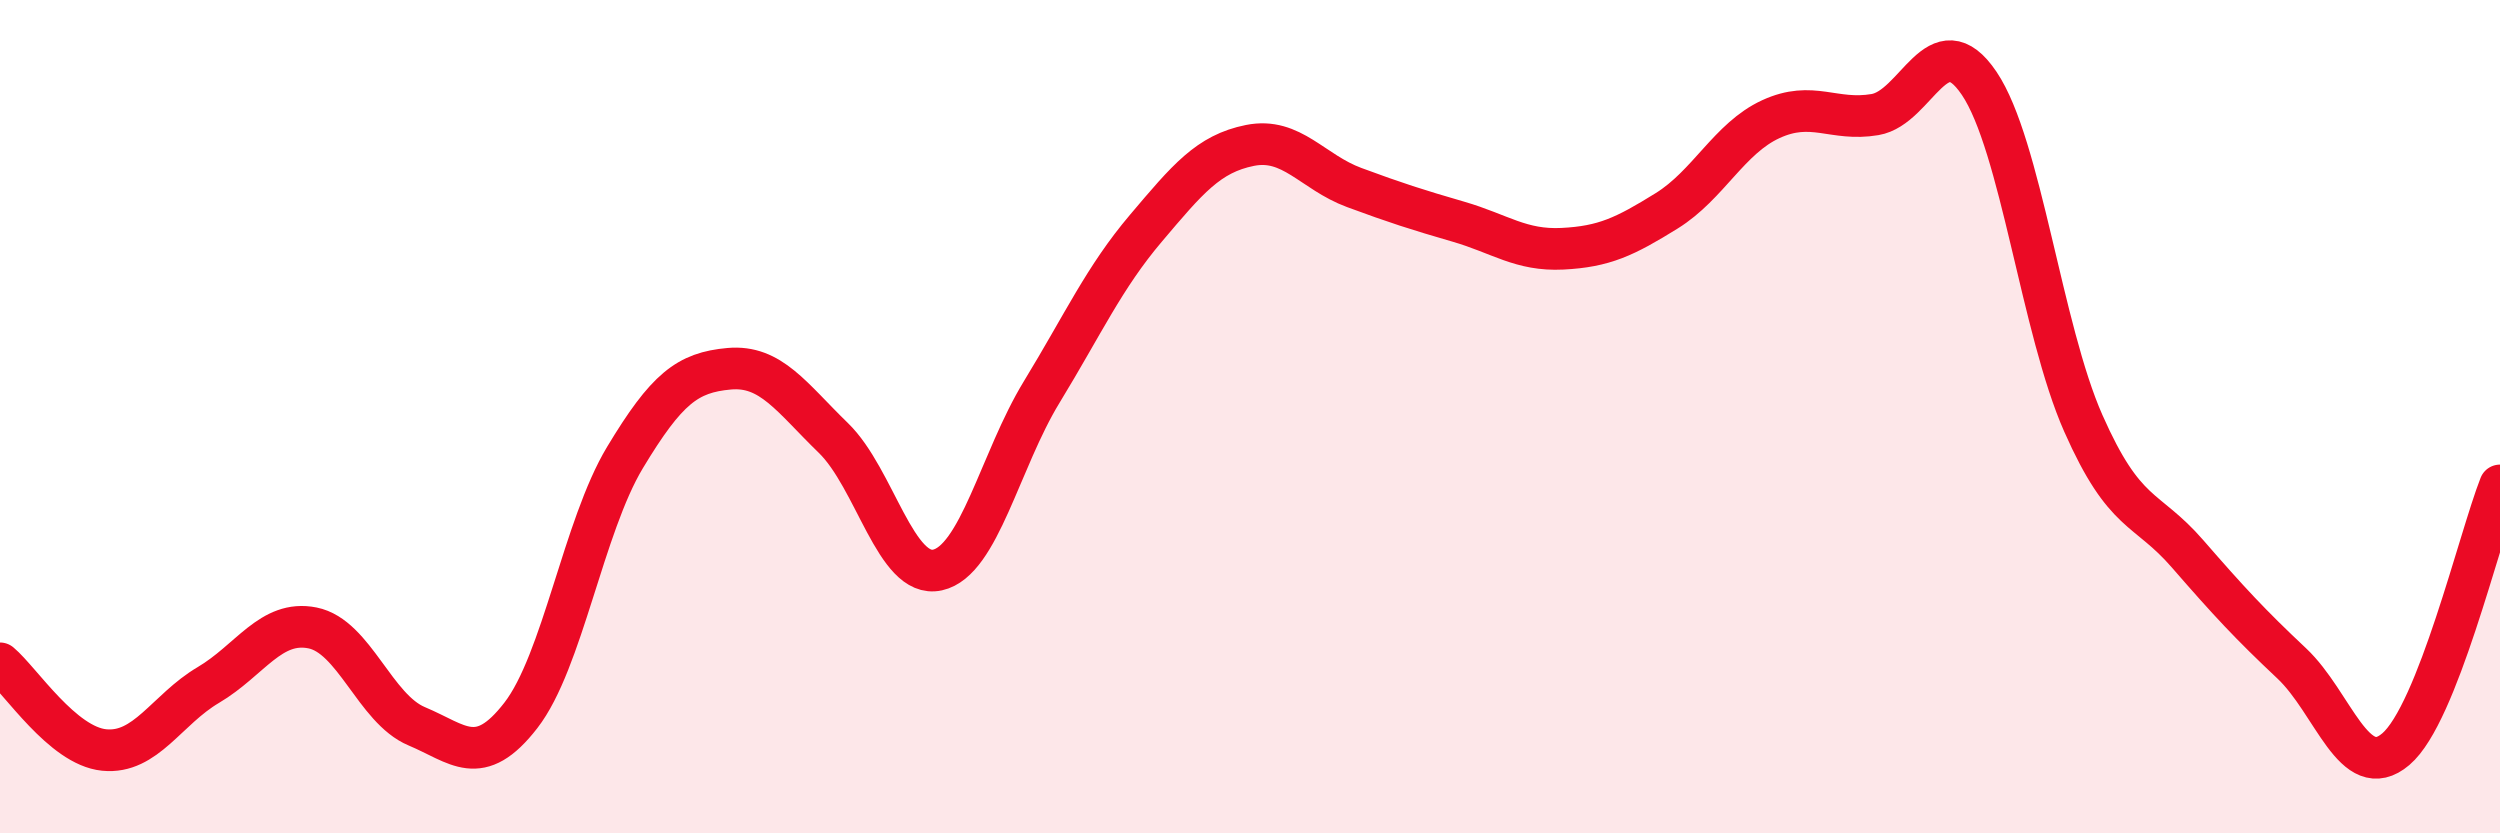
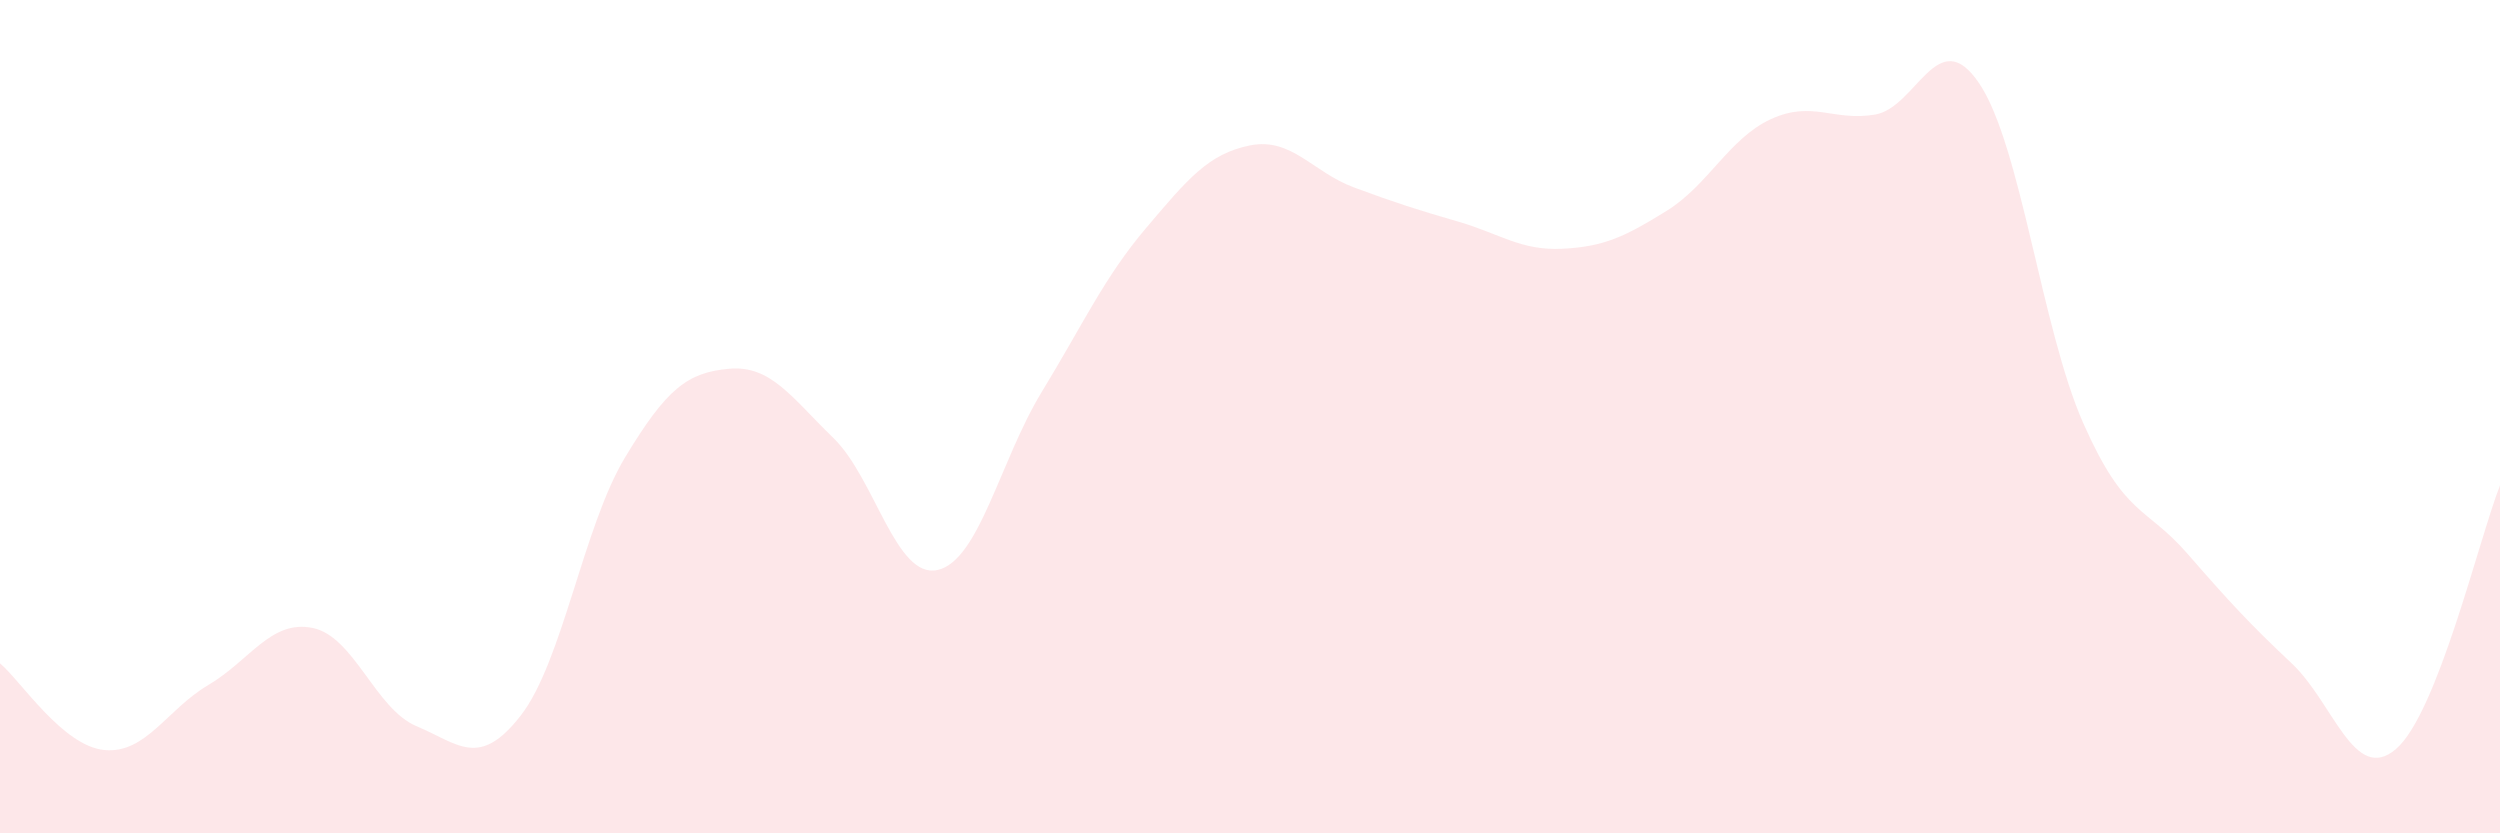
<svg xmlns="http://www.w3.org/2000/svg" width="60" height="20" viewBox="0 0 60 20">
  <path d="M 0,15.92 C 0.5,16.34 1.5,17.9 2.5,18 C 3.5,18.1 4,17.03 5,16.44 C 6,15.85 6.5,14.87 7.5,15.07 C 8.5,15.27 9,17.01 10,17.43 C 11,17.85 11.5,18.46 12.5,17.17 C 13.5,15.88 14,12.64 15,10.98 C 16,9.32 16.5,8.94 17.5,8.85 C 18.5,8.76 19,9.54 20,10.51 C 21,11.48 21.5,13.9 22.5,13.68 C 23.5,13.46 24,11.05 25,9.41 C 26,7.77 26.5,6.66 27.5,5.48 C 28.5,4.3 29,3.69 30,3.49 C 31,3.29 31.5,4.13 32.5,4.5 C 33.5,4.87 34,5.03 35,5.32 C 36,5.61 36.5,6.02 37.5,5.97 C 38.5,5.92 39,5.68 40,5.06 C 41,4.44 41.5,3.32 42.5,2.86 C 43.5,2.4 44,2.92 45,2.75 C 46,2.58 46.5,0.52 47.5,2 C 48.5,3.48 49,7.9 50,10.16 C 51,12.42 51.5,12.14 52.5,13.29 C 53.5,14.44 54,14.98 55,15.92 C 56,16.86 56.5,18.83 57.5,17.98 C 58.5,17.13 59.5,12.92 60,11.65L60 20L0 20Z" fill="#EB0A25" opacity="0.1" stroke-linecap="round" stroke-linejoin="round" />
-   <path d="M 0,15.92 C 0.5,16.34 1.5,17.9 2.5,18 C 3.5,18.1 4,17.03 5,16.44 C 6,15.85 6.5,14.87 7.5,15.07 C 8.5,15.27 9,17.01 10,17.43 C 11,17.85 11.5,18.46 12.5,17.17 C 13.5,15.88 14,12.64 15,10.98 C 16,9.32 16.5,8.94 17.5,8.85 C 18.5,8.76 19,9.54 20,10.51 C 21,11.48 21.5,13.9 22.5,13.68 C 23.5,13.46 24,11.05 25,9.41 C 26,7.77 26.5,6.66 27.5,5.48 C 28.5,4.3 29,3.69 30,3.49 C 31,3.29 31.5,4.13 32.5,4.5 C 33.5,4.87 34,5.03 35,5.32 C 36,5.61 36.5,6.02 37.5,5.97 C 38.5,5.92 39,5.68 40,5.06 C 41,4.44 41.5,3.32 42.5,2.86 C 43.5,2.4 44,2.92 45,2.75 C 46,2.58 46.5,0.52 47.5,2 C 48.5,3.48 49,7.9 50,10.16 C 51,12.42 51.5,12.14 52.5,13.29 C 53.5,14.44 54,14.98 55,15.92 C 56,16.86 56.5,18.83 57.5,17.98 C 58.5,17.13 59.5,12.92 60,11.65" stroke="#EB0A25" stroke-width="1" fill="none" stroke-linecap="round" stroke-linejoin="round" />
</svg>